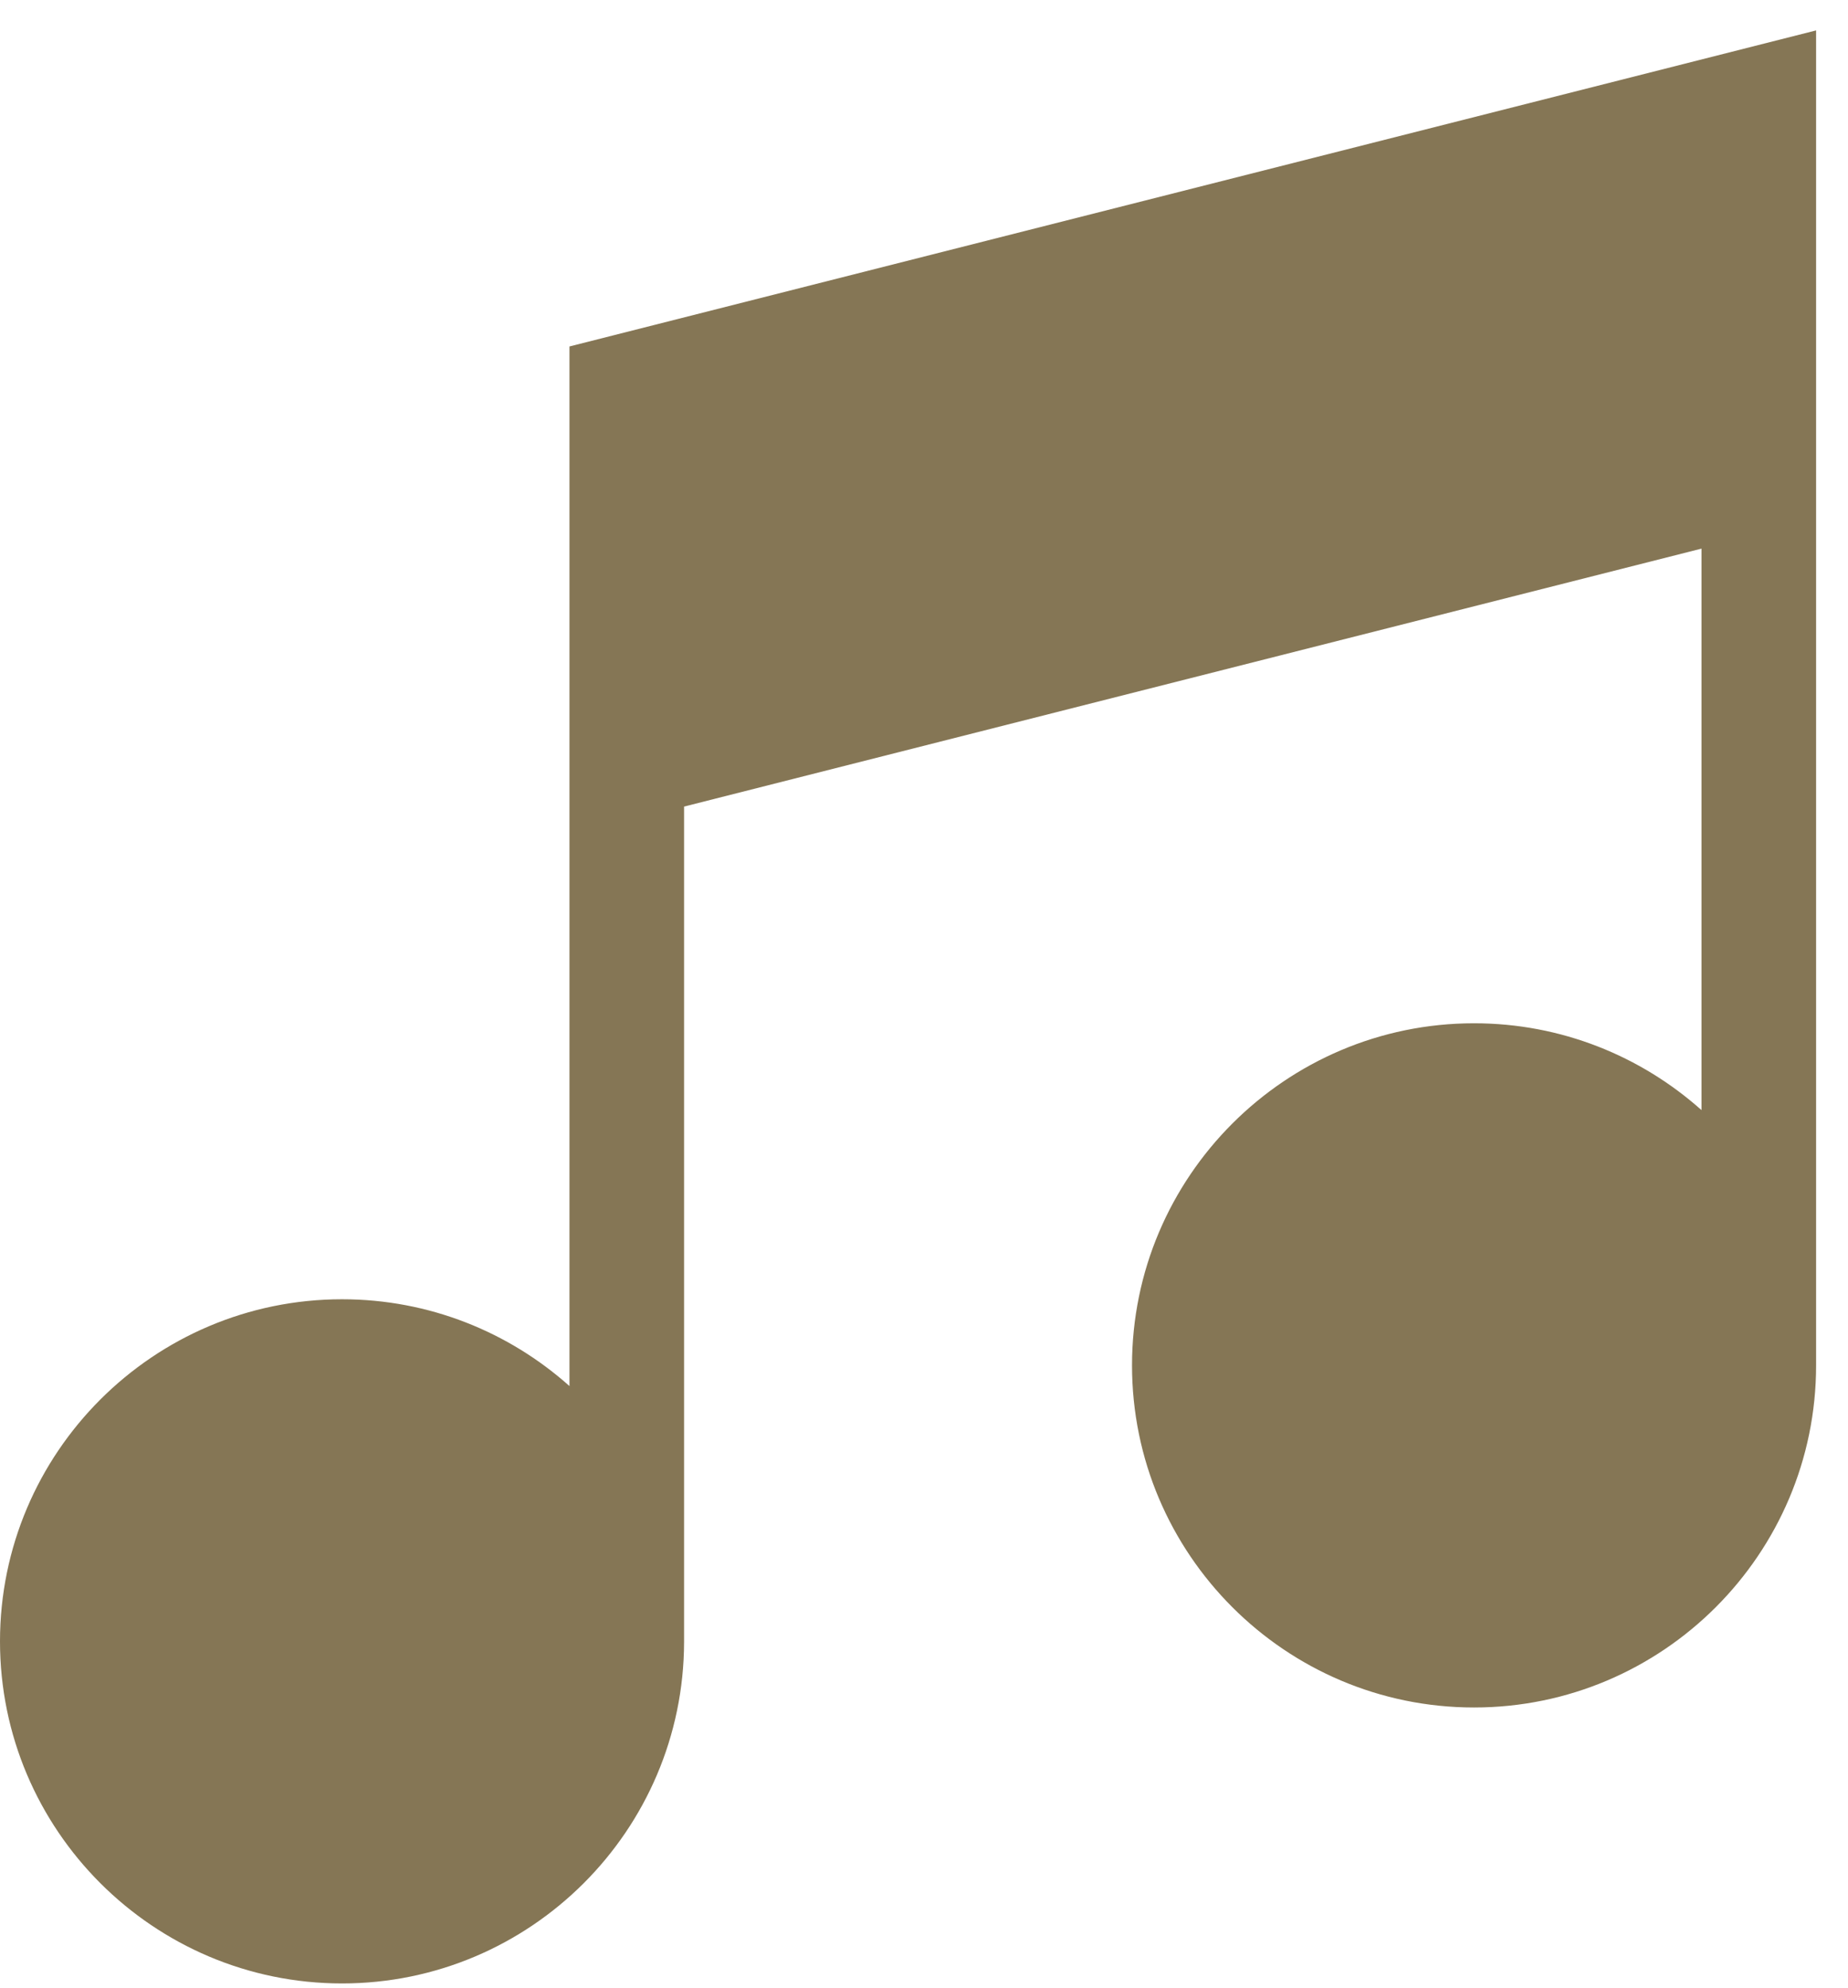
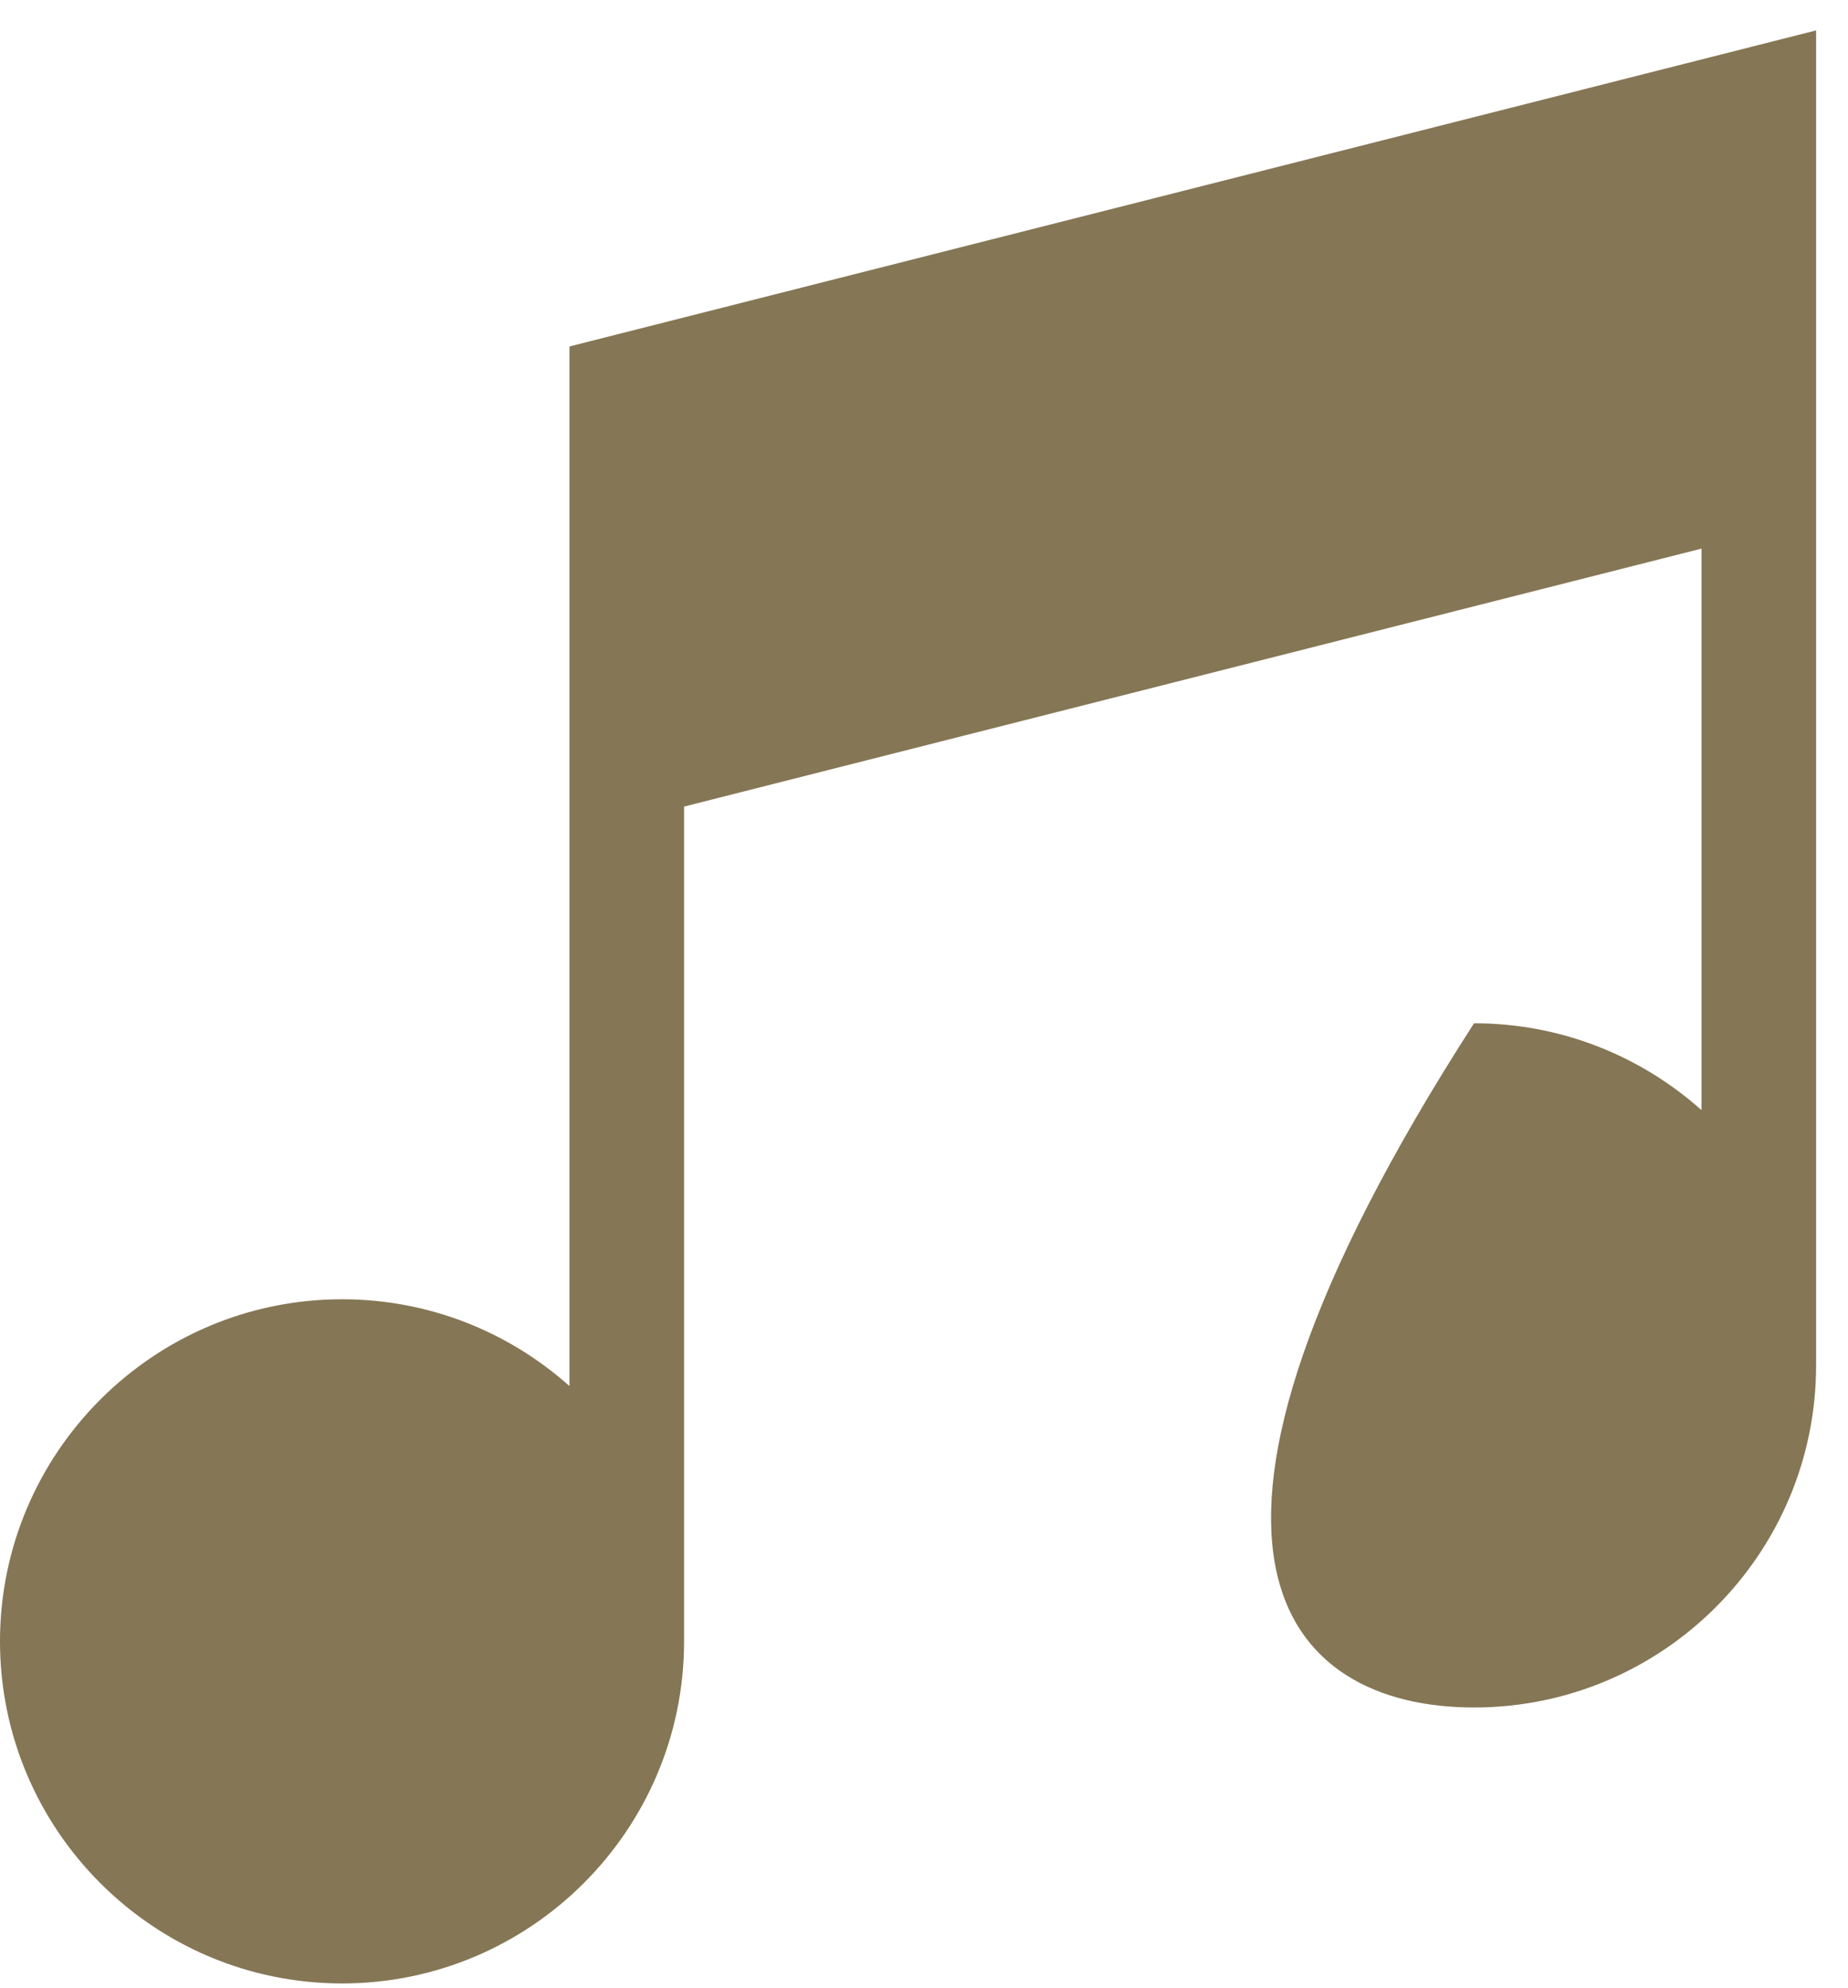
<svg xmlns="http://www.w3.org/2000/svg" width="53" height="57" viewBox="0 0 53 57" fill="none">
  <g id="Group">
    <g id="Group_2">
-       <path id="Vector" d="M16.332 9.935V39.746C14.598 38.199 12.312 37.257 9.81 37.257C4.401 37.257 0 41.657 0 47.067C0 52.476 4.401 56.876 9.81 56.876C15.212 56.876 19.608 52.487 19.619 47.087H19.619V23.129L48.798 15.732V31.833C47.063 30.285 44.777 29.343 42.275 29.343C36.866 29.343 32.466 33.744 32.466 39.153C32.466 44.562 36.866 48.963 42.275 48.963C47.684 48.963 52.085 44.562 52.085 39.153V0.872L16.332 9.935Z" fill="#857655" />
+       <path id="Vector" d="M16.332 9.935V39.746C14.598 38.199 12.312 37.257 9.81 37.257C4.401 37.257 0 41.657 0 47.067C0 52.476 4.401 56.876 9.81 56.876C15.212 56.876 19.608 52.487 19.619 47.087H19.619V23.129L48.798 15.732V31.833C47.063 30.285 44.777 29.343 42.275 29.343C32.466 44.562 36.866 48.963 42.275 48.963C47.684 48.963 52.085 44.562 52.085 39.153V0.872L16.332 9.935Z" fill="#857655" />
    </g>
  </g>
</svg>